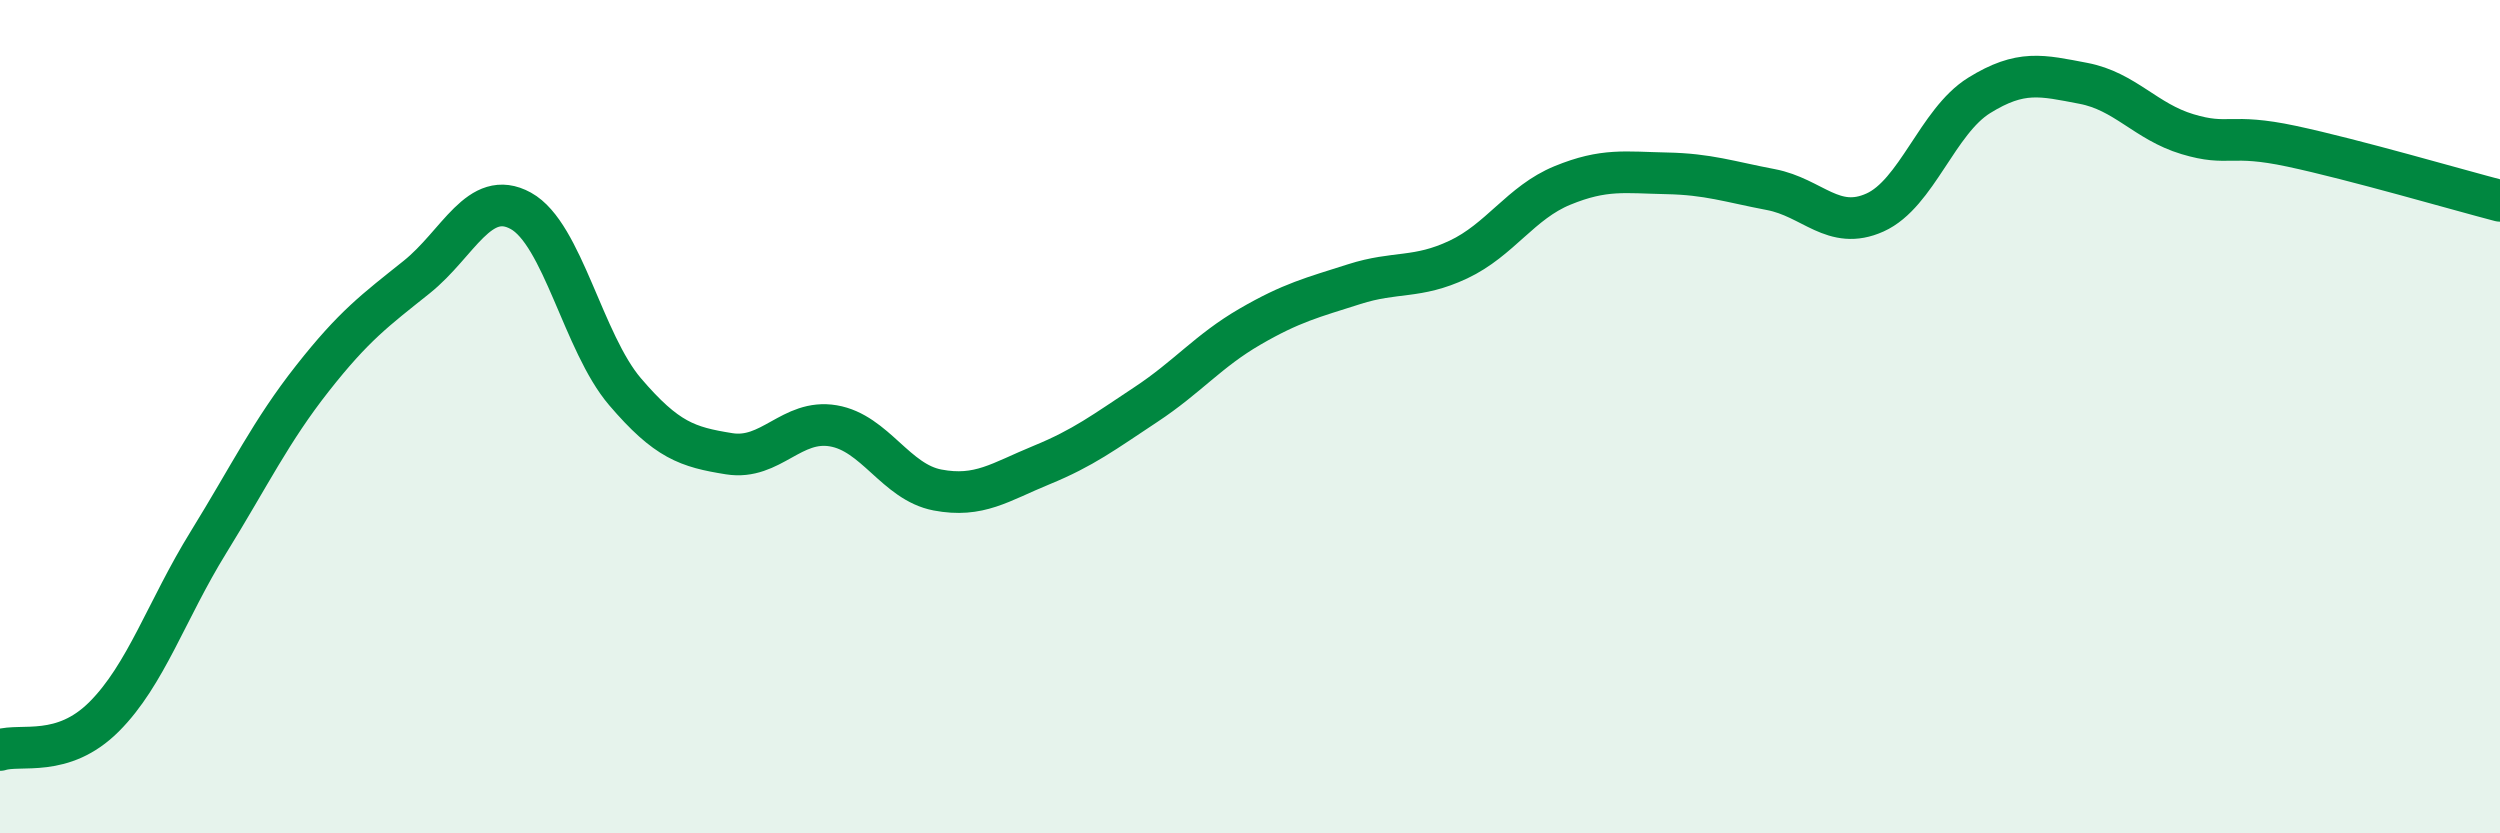
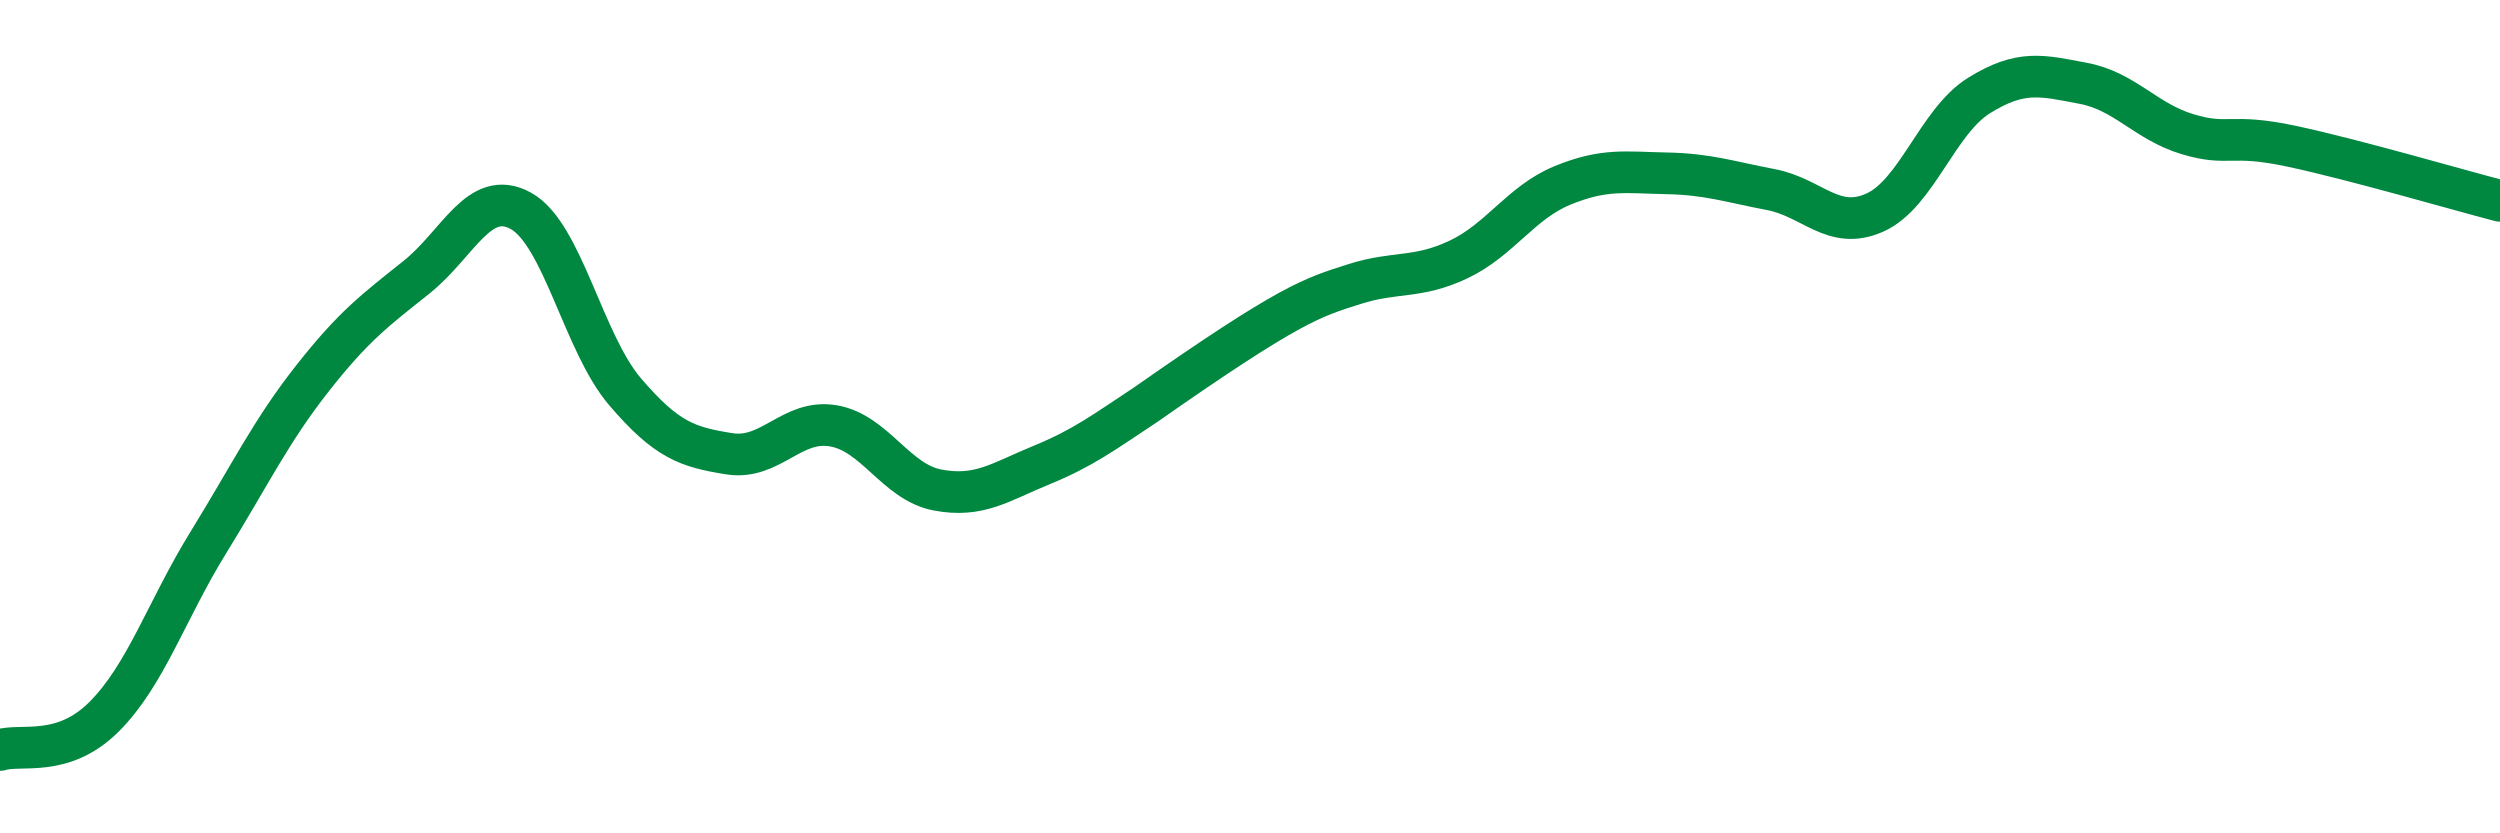
<svg xmlns="http://www.w3.org/2000/svg" width="60" height="20" viewBox="0 0 60 20">
-   <path d="M 0,18 C 0.5,17.84 1.5,18.2 2.5,17.2 C 3.5,16.2 4,14.64 5,13.02 C 6,11.4 6.5,10.35 7.5,9.08 C 8.5,7.81 9,7.45 10,6.65 C 11,5.85 11.5,4.51 12.5,5.06 C 13.5,5.61 14,8.23 15,9.4 C 16,10.57 16.5,10.73 17.5,10.89 C 18.5,11.05 19,10.05 20,10.22 C 21,10.39 21.5,11.57 22.5,11.76 C 23.5,11.95 24,11.57 25,11.16 C 26,10.75 26.5,10.37 27.5,9.71 C 28.5,9.05 29,8.42 30,7.84 C 31,7.26 31.5,7.14 32.5,6.82 C 33.5,6.5 34,6.7 35,6.23 C 36,5.76 36.5,4.86 37.5,4.45 C 38.5,4.04 39,4.14 40,4.16 C 41,4.18 41.5,4.36 42.5,4.55 C 43.5,4.74 44,5.55 45,5.1 C 46,4.65 46.5,2.91 47.5,2.29 C 48.5,1.67 49,1.81 50,2 C 51,2.19 51.5,2.92 52.5,3.22 C 53.5,3.52 53.5,3.19 55,3.51 C 56.5,3.83 59,4.56 60,4.82L60 20L0 20Z" fill="#008740" opacity="0.1" stroke-linecap="round" stroke-linejoin="round" />
-   <path d="M 0,18 C 0.5,17.84 1.5,18.2 2.5,17.2 C 3.5,16.2 4,14.64 5,13.02 C 6,11.4 6.5,10.35 7.5,9.08 C 8.5,7.81 9,7.45 10,6.65 C 11,5.85 11.5,4.51 12.5,5.06 C 13.5,5.61 14,8.23 15,9.4 C 16,10.57 16.5,10.73 17.5,10.89 C 18.5,11.05 19,10.05 20,10.22 C 21,10.39 21.5,11.57 22.5,11.76 C 23.5,11.95 24,11.57 25,11.16 C 26,10.75 26.5,10.37 27.5,9.71 C 28.5,9.05 29,8.42 30,7.84 C 31,7.26 31.5,7.14 32.5,6.82 C 33.5,6.5 34,6.7 35,6.23 C 36,5.76 36.5,4.86 37.5,4.45 C 38.5,4.04 39,4.14 40,4.16 C 41,4.18 41.5,4.36 42.5,4.55 C 43.5,4.74 44,5.55 45,5.1 C 46,4.65 46.5,2.91 47.5,2.29 C 48.5,1.67 49,1.81 50,2 C 51,2.19 51.5,2.92 52.5,3.22 C 53.5,3.52 53.5,3.19 55,3.51 C 56.5,3.83 59,4.56 60,4.82" stroke="#008740" stroke-width="1" fill="none" stroke-linecap="round" stroke-linejoin="round" />
+   <path d="M 0,18 C 0.5,17.84 1.5,18.2 2.5,17.2 C 3.5,16.2 4,14.64 5,13.02 C 6,11.4 6.5,10.35 7.5,9.08 C 8.5,7.81 9,7.45 10,6.65 C 11,5.85 11.5,4.51 12.5,5.06 C 13.5,5.61 14,8.23 15,9.4 C 16,10.57 16.5,10.73 17.5,10.89 C 18.5,11.05 19,10.05 20,10.22 C 21,10.39 21.5,11.57 22.5,11.76 C 23.5,11.95 24,11.57 25,11.16 C 26,10.75 26.5,10.37 27.5,9.71 C 31,7.26 31.5,7.14 32.5,6.82 C 33.5,6.5 34,6.7 35,6.23 C 36,5.76 36.5,4.86 37.5,4.45 C 38.5,4.04 39,4.14 40,4.16 C 41,4.18 41.5,4.36 42.5,4.55 C 43.5,4.74 44,5.55 45,5.1 C 46,4.65 46.5,2.91 47.5,2.29 C 48.5,1.67 49,1.81 50,2 C 51,2.19 51.5,2.92 52.5,3.22 C 53.5,3.52 53.5,3.19 55,3.51 C 56.5,3.83 59,4.56 60,4.82" stroke="#008740" stroke-width="1" fill="none" stroke-linecap="round" stroke-linejoin="round" />
</svg>